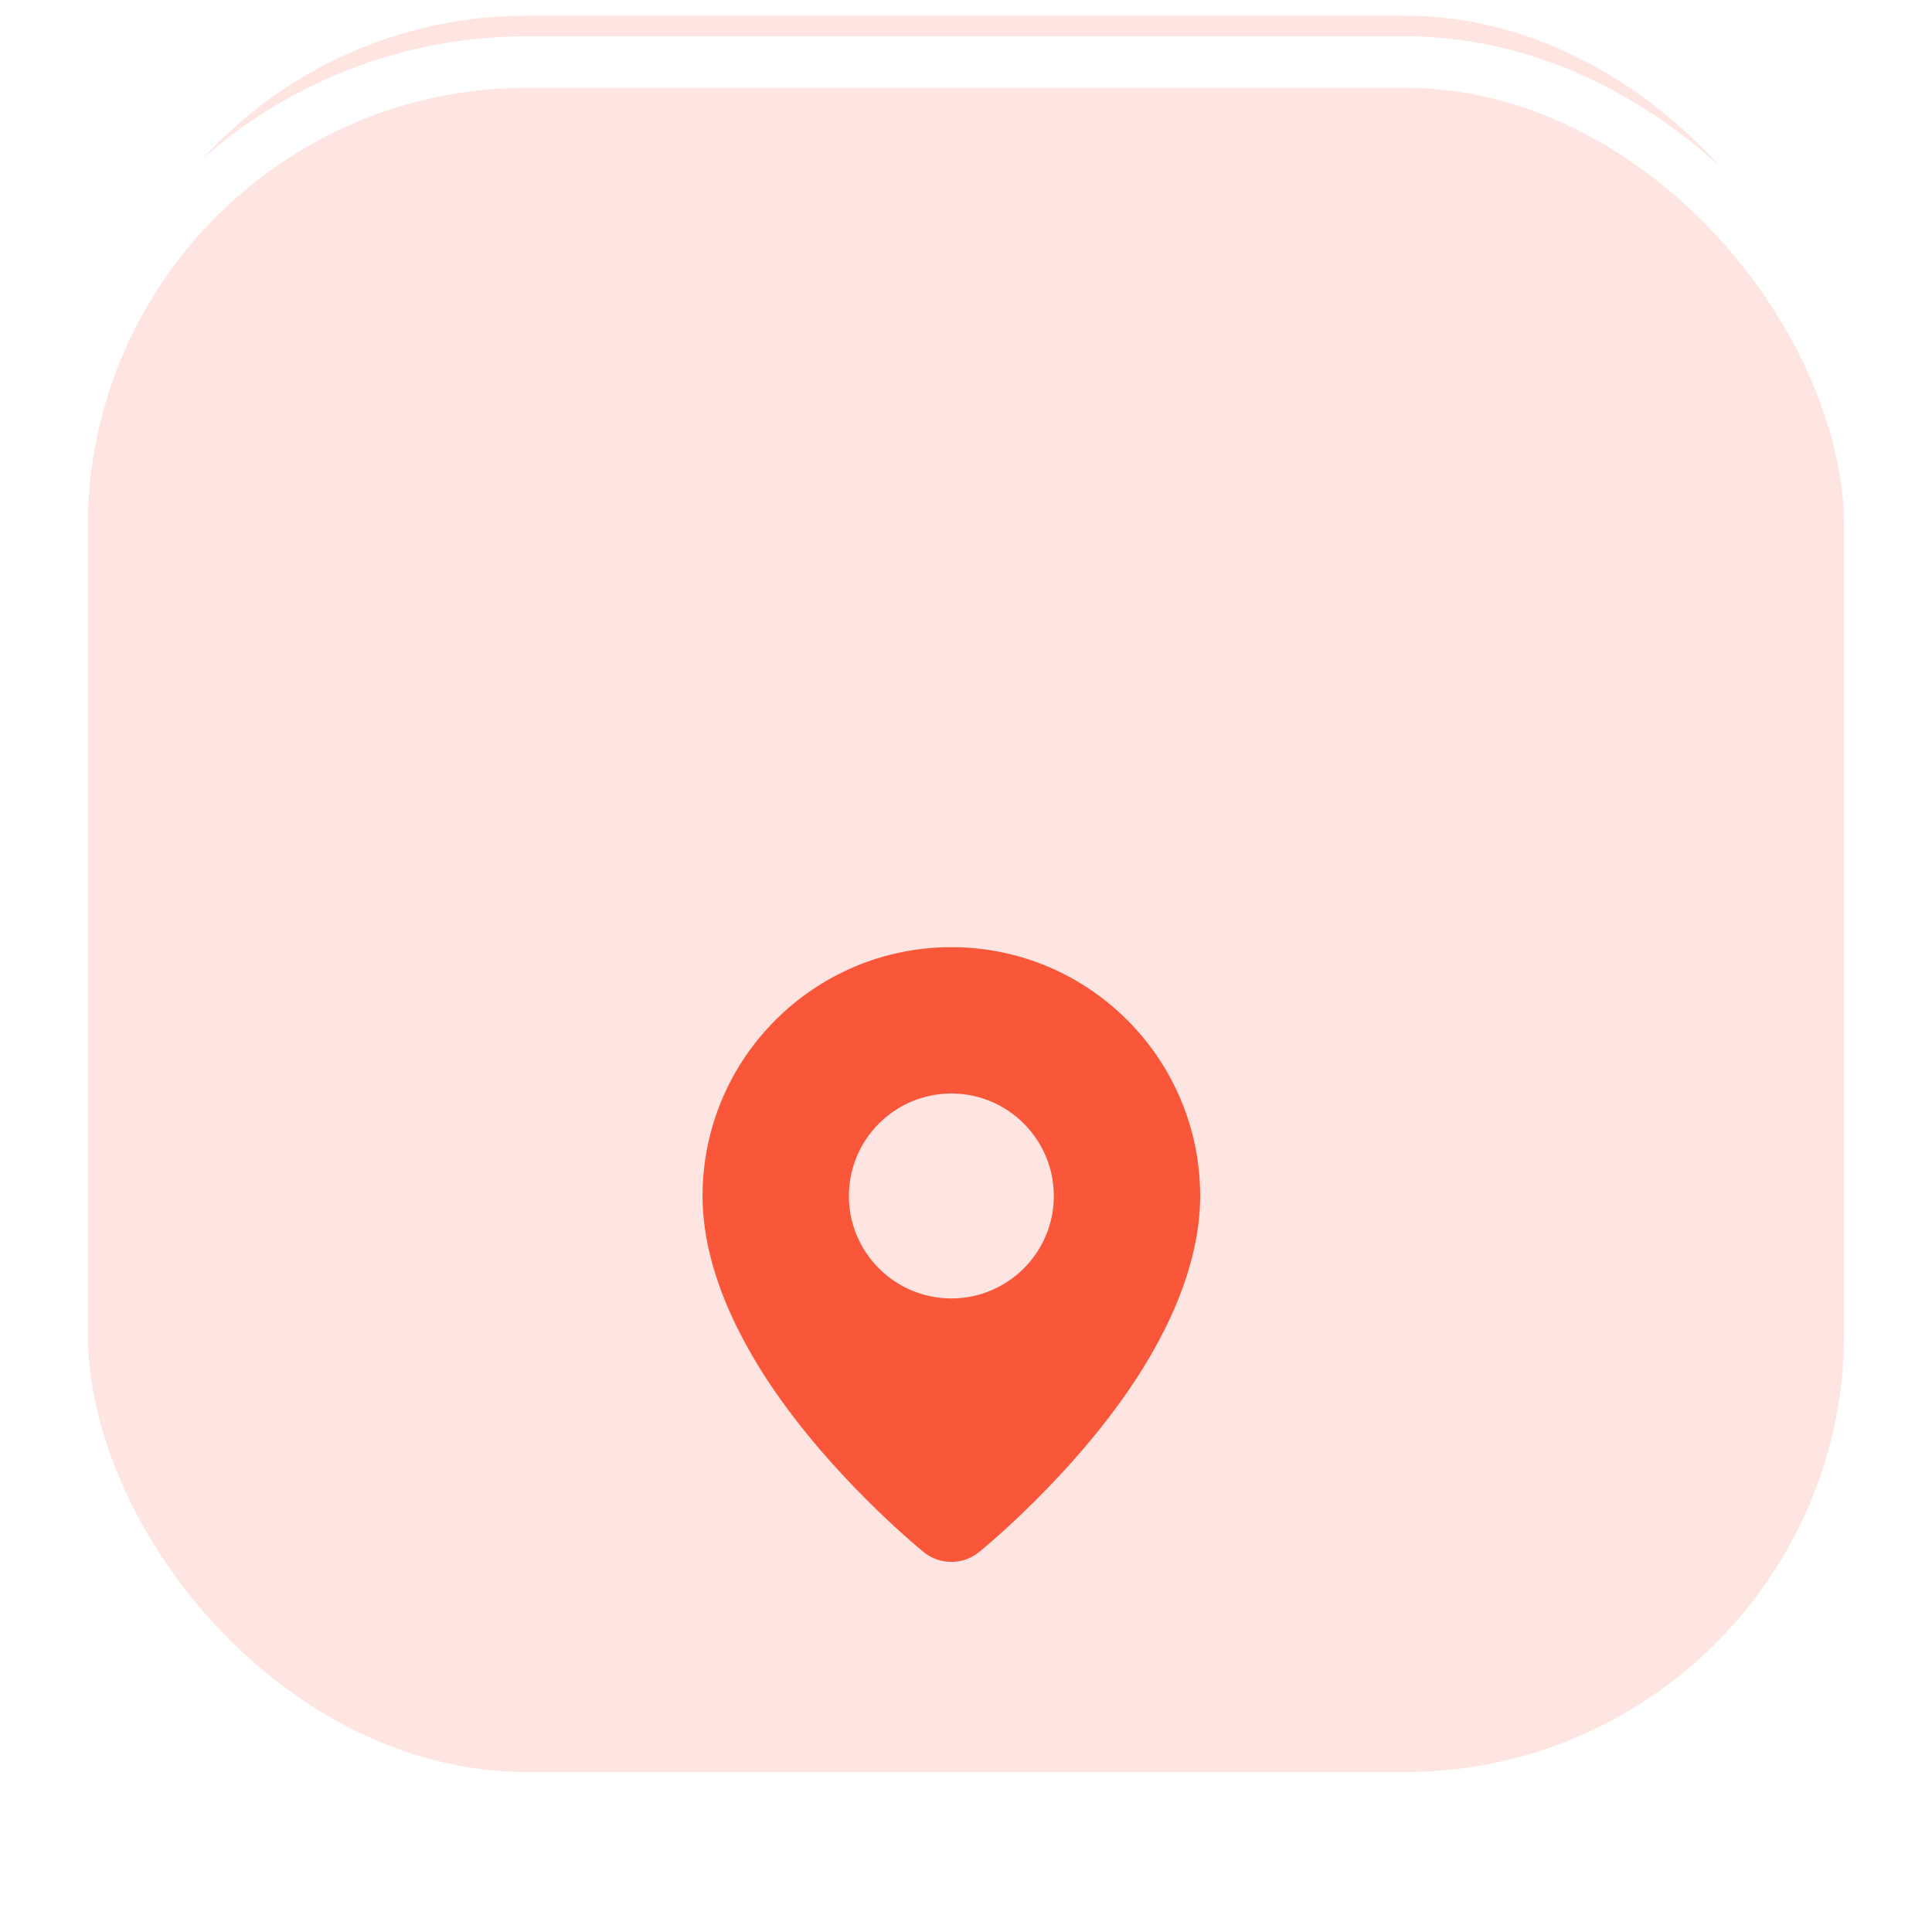
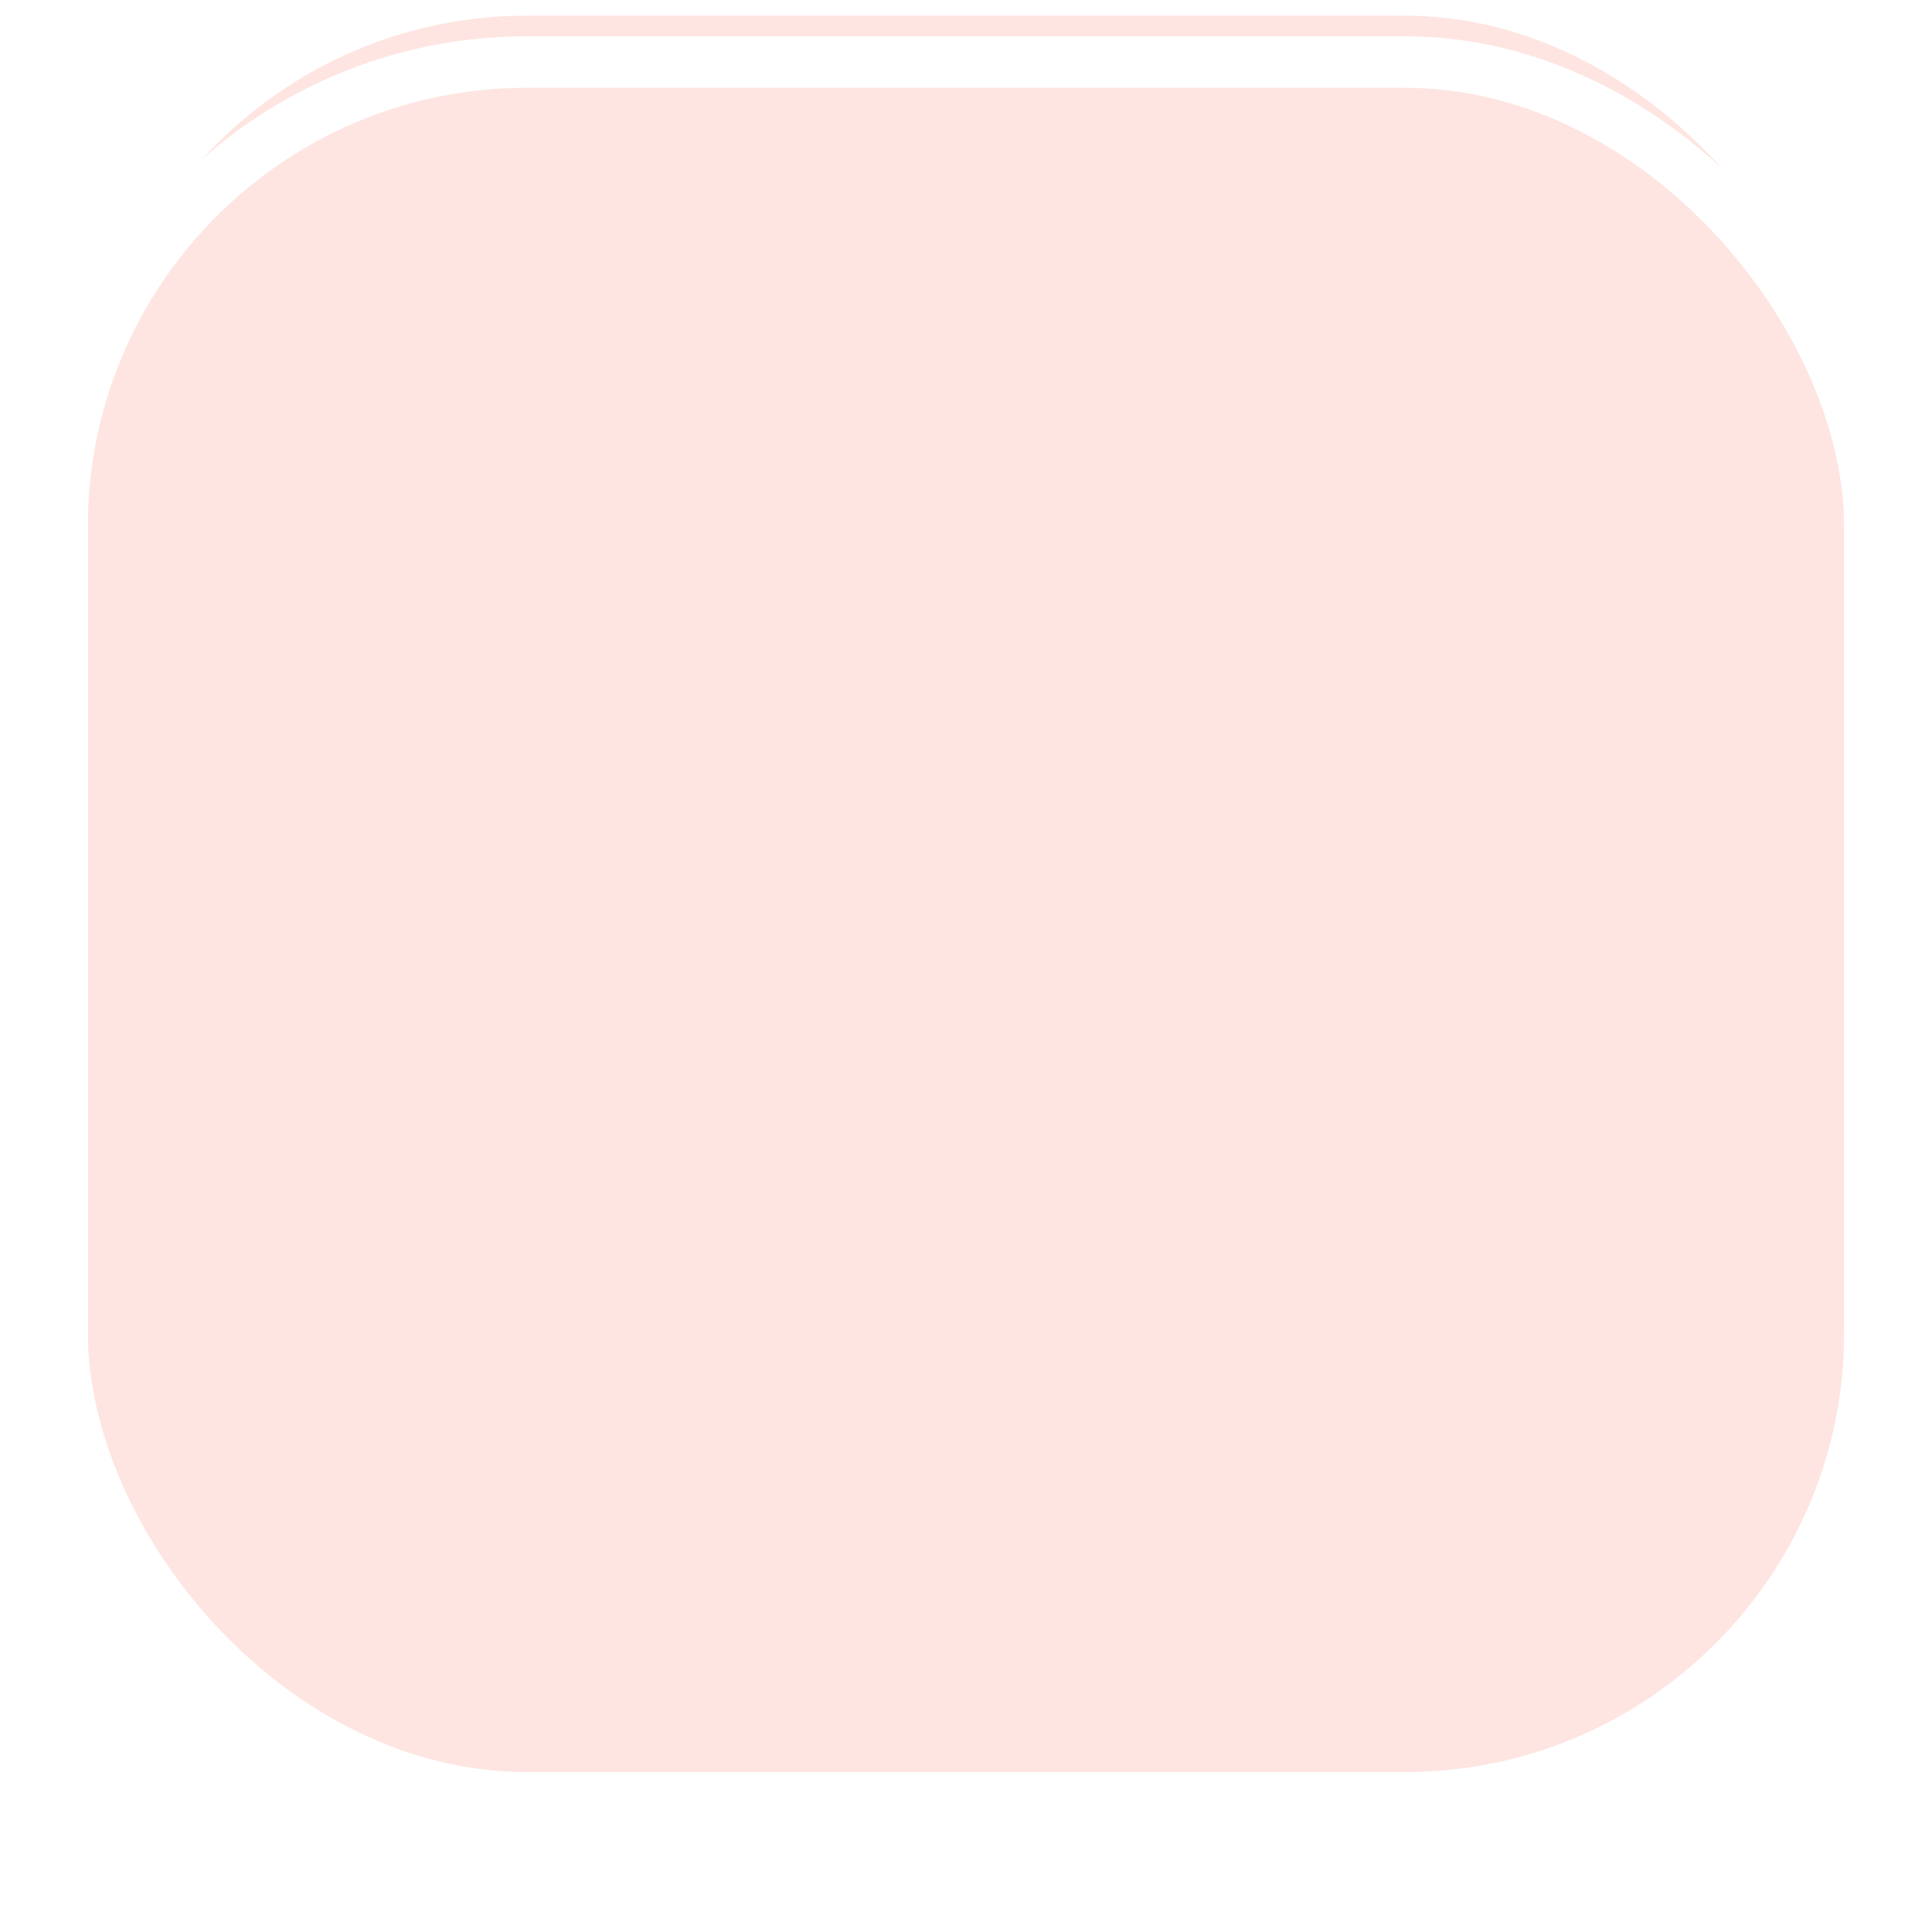
<svg xmlns="http://www.w3.org/2000/svg" width="44" height="44" viewBox="0 0 44 44" fill="none">
  <g filter="url(#filter0_iii_1842_10535)">
    <rect x="2" y="2" width="40" height="40" rx="10" fill="#FEE5E1" />
  </g>
  <rect x="1.413" y="1.413" width="41.173" height="41.173" rx="10.587" stroke="white" stroke-width="1.173" />
  <g filter="url(#filter1_d_1842_10535)">
-     <path fill-rule="evenodd" clip-rule="evenodd" d="M21.667 15C24.794 15 27.333 17.539 27.333 20.667C27.333 22.295 26.521 23.972 25.5 25.379C24.076 27.345 22.294 28.779 22.294 28.779V28.779C21.928 29.074 21.406 29.074 21.039 28.779V28.779C21.039 28.779 19.258 27.345 17.833 25.379C16.813 23.972 16 22.295 16 20.667C16 17.539 18.539 15 21.667 15ZM21.667 18.333C22.954 18.333 24 19.379 24 20.667C24 21.954 22.954 23 21.667 23C20.379 23 19.333 21.954 19.333 20.667C19.333 19.379 20.379 18.333 21.667 18.333Z" fill="#F9563A" />
-   </g>
+     </g>
  <defs>
    <filter id="filter0_iii_1842_10535" x="0.827" y="-9.03" width="42.347" height="58.775" filterUnits="userSpaceOnUse" color-interpolation-filters="sRGB">
      <feFlood flood-opacity="0" result="BackgroundImageFix" />
      <feBlend mode="normal" in="SourceGraphic" in2="BackgroundImageFix" result="shape" />
      <feColorMatrix in="SourceAlpha" type="matrix" values="0 0 0 0 0 0 0 0 0 0 0 0 0 0 0 0 0 0 127 0" result="hardAlpha" />
      <feOffset dy="6.571" />
      <feGaussianBlur stdDeviation="5" />
      <feComposite in2="hardAlpha" operator="arithmetic" k2="-1" k3="1" />
      <feColorMatrix type="matrix" values="0 0 0 0 0.976 0 0 0 0 0.337 0 0 0 0 0.227 0 0 0 0.5 0" />
      <feBlend mode="normal" in2="shape" result="effect1_innerShadow_1842_10535" />
      <feColorMatrix in="SourceAlpha" type="matrix" values="0 0 0 0 0 0 0 0 0 0 0 0 0 0 0 0 0 0 127 0" result="hardAlpha" />
      <feOffset dy="-9.857" />
      <feGaussianBlur stdDeviation="7.5" />
      <feComposite in2="hardAlpha" operator="arithmetic" k2="-1" k3="1" />
      <feColorMatrix type="matrix" values="0 0 0 0 1 0 0 0 0 1 0 0 0 0 1 0 0 0 0.4 0" />
      <feBlend mode="normal" in2="effect1_innerShadow_1842_10535" result="effect2_innerShadow_1842_10535" />
      <feColorMatrix in="SourceAlpha" type="matrix" values="0 0 0 0 0 0 0 0 0 0 0 0 0 0 0 0 0 0 127 0" result="hardAlpha" />
      <feMorphology radius="2.464" operator="erode" in="SourceAlpha" result="effect3_innerShadow_1842_10535" />
      <feOffset dy="1.643" />
      <feComposite in2="hardAlpha" operator="arithmetic" k2="-1" k3="1" />
      <feColorMatrix type="matrix" values="0 0 0 0 0.106 0 0 0 0 0.249 0 0 0 0 0.374 0 0 0 0.12 0" />
      <feBlend mode="normal" in2="effect2_innerShadow_1842_10535" result="effect3_innerShadow_1842_10535" />
    </filter>
    <filter id="filter1_d_1842_10535" x="9.429" y="15" width="24.476" height="27.143" filterUnits="userSpaceOnUse" color-interpolation-filters="sRGB">
      <feFlood flood-opacity="0" result="BackgroundImageFix" />
      <feColorMatrix in="SourceAlpha" type="matrix" values="0 0 0 0 0 0 0 0 0 0 0 0 0 0 0 0 0 0 127 0" result="hardAlpha" />
      <feOffset dy="6.571" />
      <feGaussianBlur stdDeviation="3.286" />
      <feComposite in2="hardAlpha" operator="out" />
      <feColorMatrix type="matrix" values="0 0 0 0 0.976 0 0 0 0 0.337 0 0 0 0 0.227 0 0 0 0.24 0" />
      <feBlend mode="normal" in2="BackgroundImageFix" result="effect1_dropShadow_1842_10535" />
      <feBlend mode="normal" in="SourceGraphic" in2="effect1_dropShadow_1842_10535" result="shape" />
    </filter>
  </defs>
</svg>